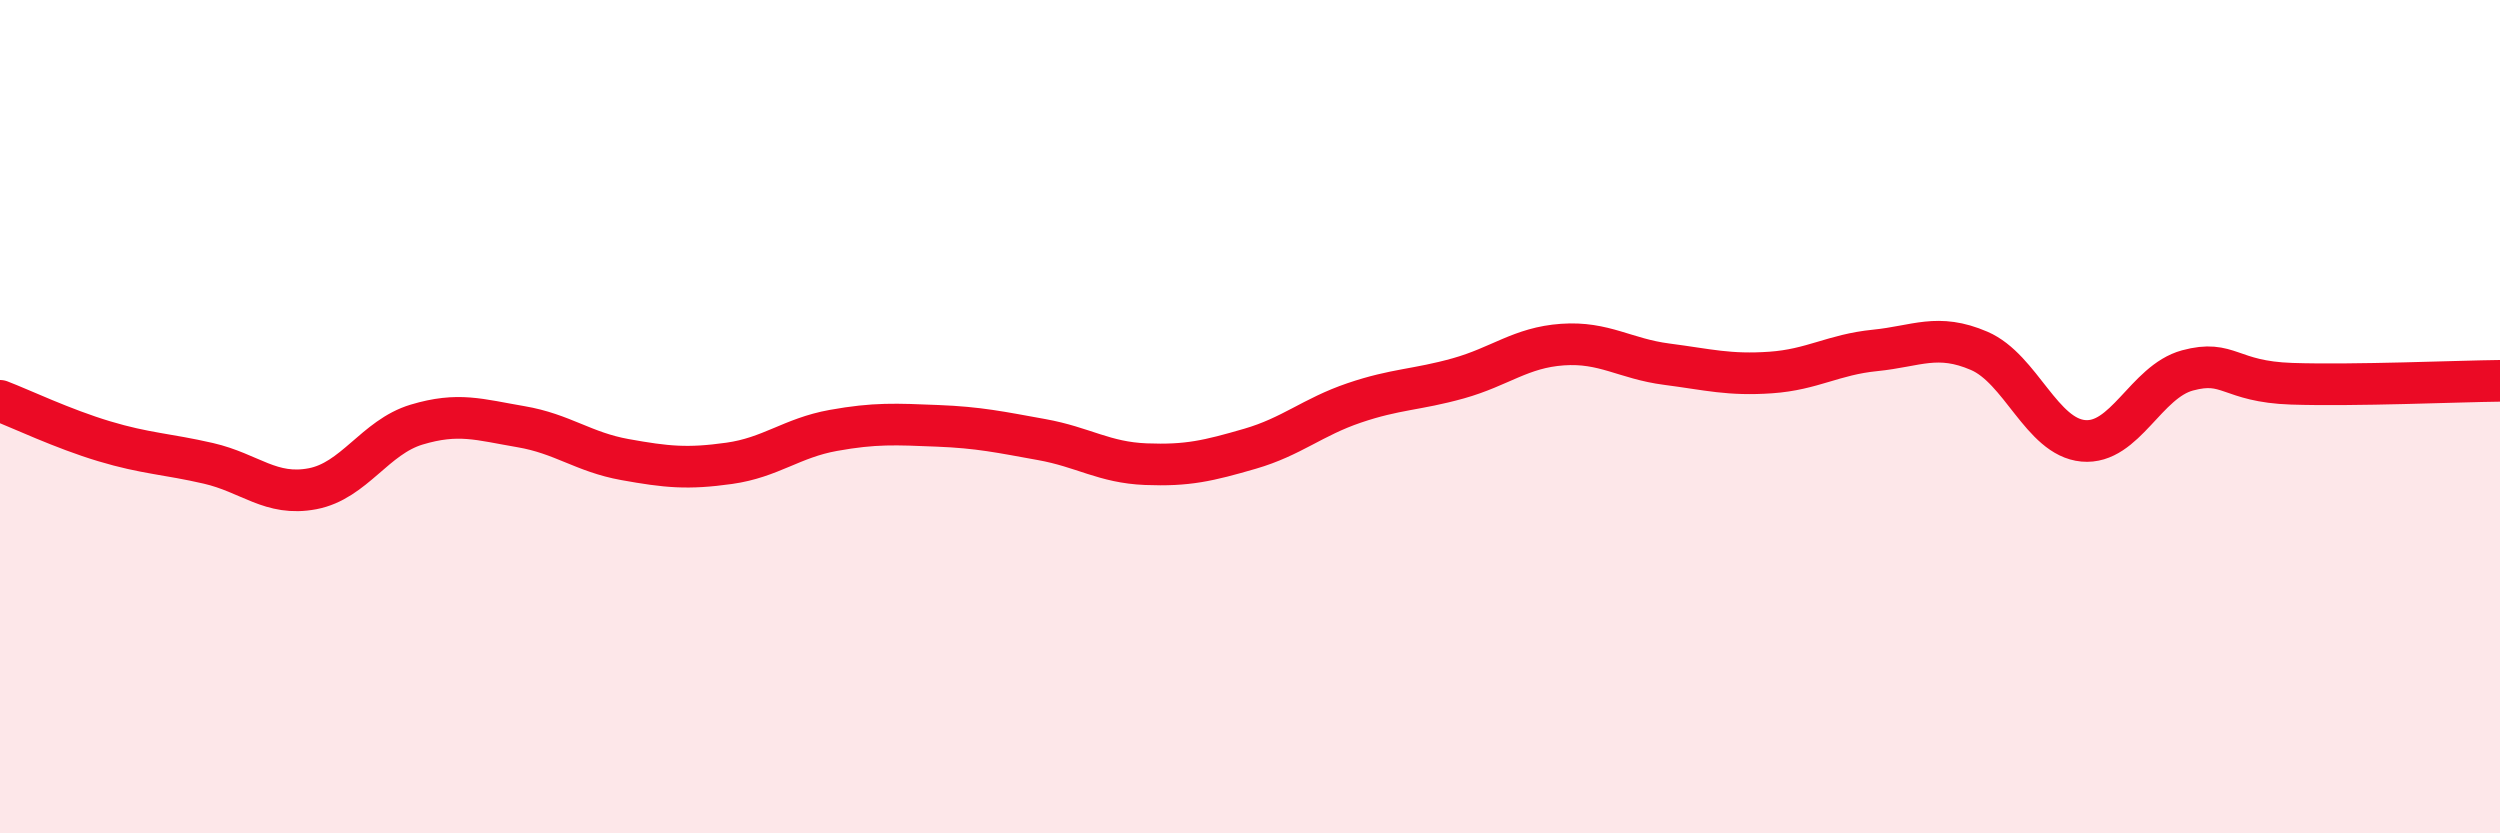
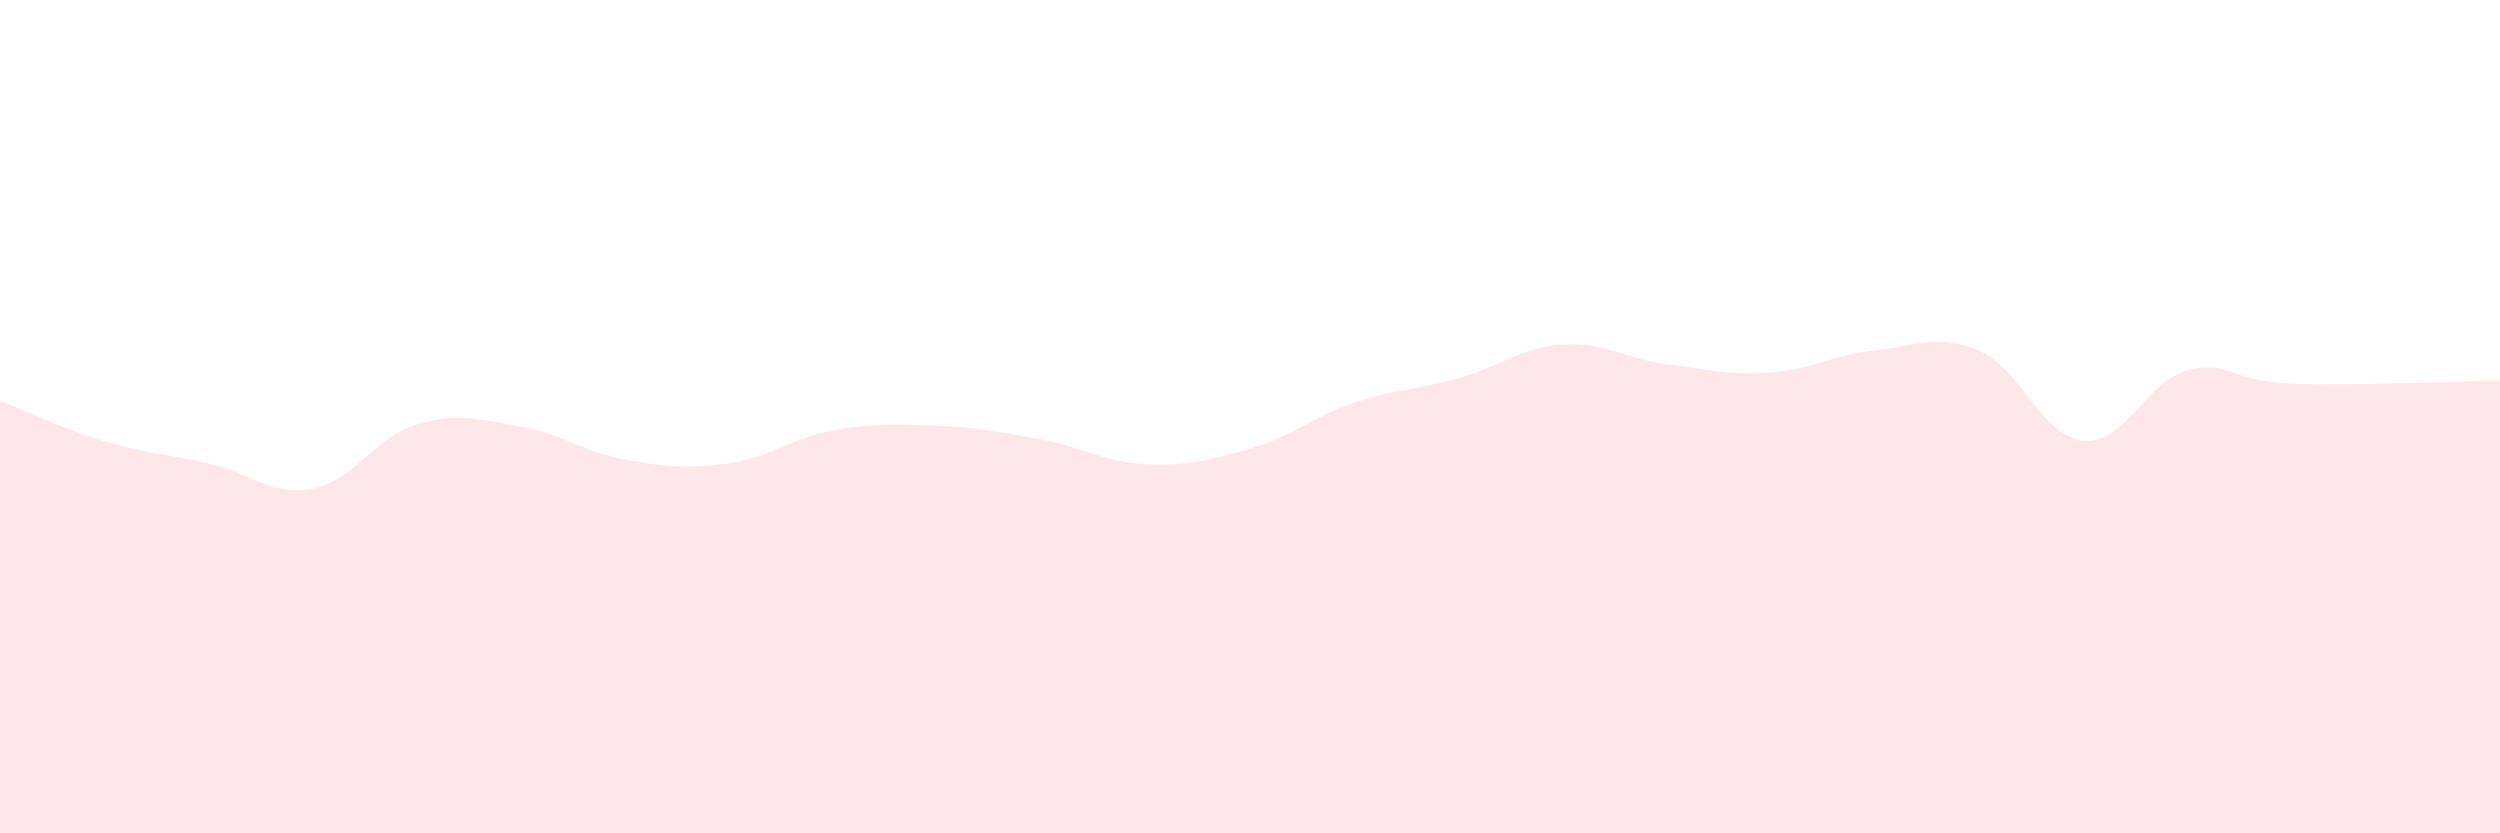
<svg xmlns="http://www.w3.org/2000/svg" width="60" height="20" viewBox="0 0 60 20">
  <path d="M 0,9.62 C 0.5,9.81 1.5,10.29 2.5,10.59 C 3.5,10.89 4,10.89 5,11.12 C 6,11.35 6.5,11.92 7.5,11.73 C 8.5,11.54 9,10.49 10,10.19 C 11,9.89 11.5,10.07 12.5,10.24 C 13.5,10.41 14,10.85 15,11.03 C 16,11.21 16.5,11.26 17.5,11.12 C 18.5,10.98 19,10.51 20,10.33 C 21,10.15 21.5,10.18 22.5,10.22 C 23.5,10.26 24,10.37 25,10.55 C 26,10.73 26.5,11.1 27.5,11.14 C 28.5,11.18 29,11.06 30,10.77 C 31,10.48 31.5,10.01 32.5,9.67 C 33.5,9.33 34,9.36 35,9.08 C 36,8.8 36.5,8.34 37.5,8.27 C 38.5,8.2 39,8.61 40,8.74 C 41,8.87 41.5,9.01 42.5,8.94 C 43.5,8.87 44,8.51 45,8.41 C 46,8.31 46.5,7.99 47.5,8.42 C 48.5,8.85 49,10.49 50,10.58 C 51,10.67 51.5,9.16 52.5,8.89 C 53.5,8.62 53.5,9.16 55,9.21 C 56.5,9.26 59,9.15 60,9.14L60 20L0 20Z" fill="#EB0A25" opacity="0.1" stroke-linecap="round" stroke-linejoin="round" />
-   <path d="M 0,9.62 C 0.5,9.81 1.5,10.29 2.5,10.59 C 3.5,10.89 4,10.89 5,11.12 C 6,11.35 6.5,11.92 7.5,11.73 C 8.5,11.54 9,10.49 10,10.19 C 11,9.89 11.5,10.07 12.5,10.24 C 13.5,10.41 14,10.85 15,11.03 C 16,11.21 16.5,11.26 17.5,11.12 C 18.5,10.98 19,10.51 20,10.33 C 21,10.15 21.5,10.18 22.5,10.22 C 23.5,10.26 24,10.37 25,10.55 C 26,10.73 26.5,11.1 27.5,11.14 C 28.5,11.18 29,11.06 30,10.77 C 31,10.48 31.5,10.01 32.5,9.67 C 33.5,9.33 34,9.36 35,9.08 C 36,8.8 36.5,8.34 37.5,8.27 C 38.5,8.2 39,8.61 40,8.74 C 41,8.87 41.5,9.01 42.5,8.94 C 43.5,8.87 44,8.51 45,8.41 C 46,8.31 46.5,7.99 47.5,8.42 C 48.5,8.85 49,10.49 50,10.58 C 51,10.67 51.5,9.16 52.5,8.89 C 53.5,8.62 53.5,9.16 55,9.21 C 56.5,9.26 59,9.15 60,9.14" stroke="#EB0A25" stroke-width="1" fill="none" stroke-linecap="round" stroke-linejoin="round" />
</svg>